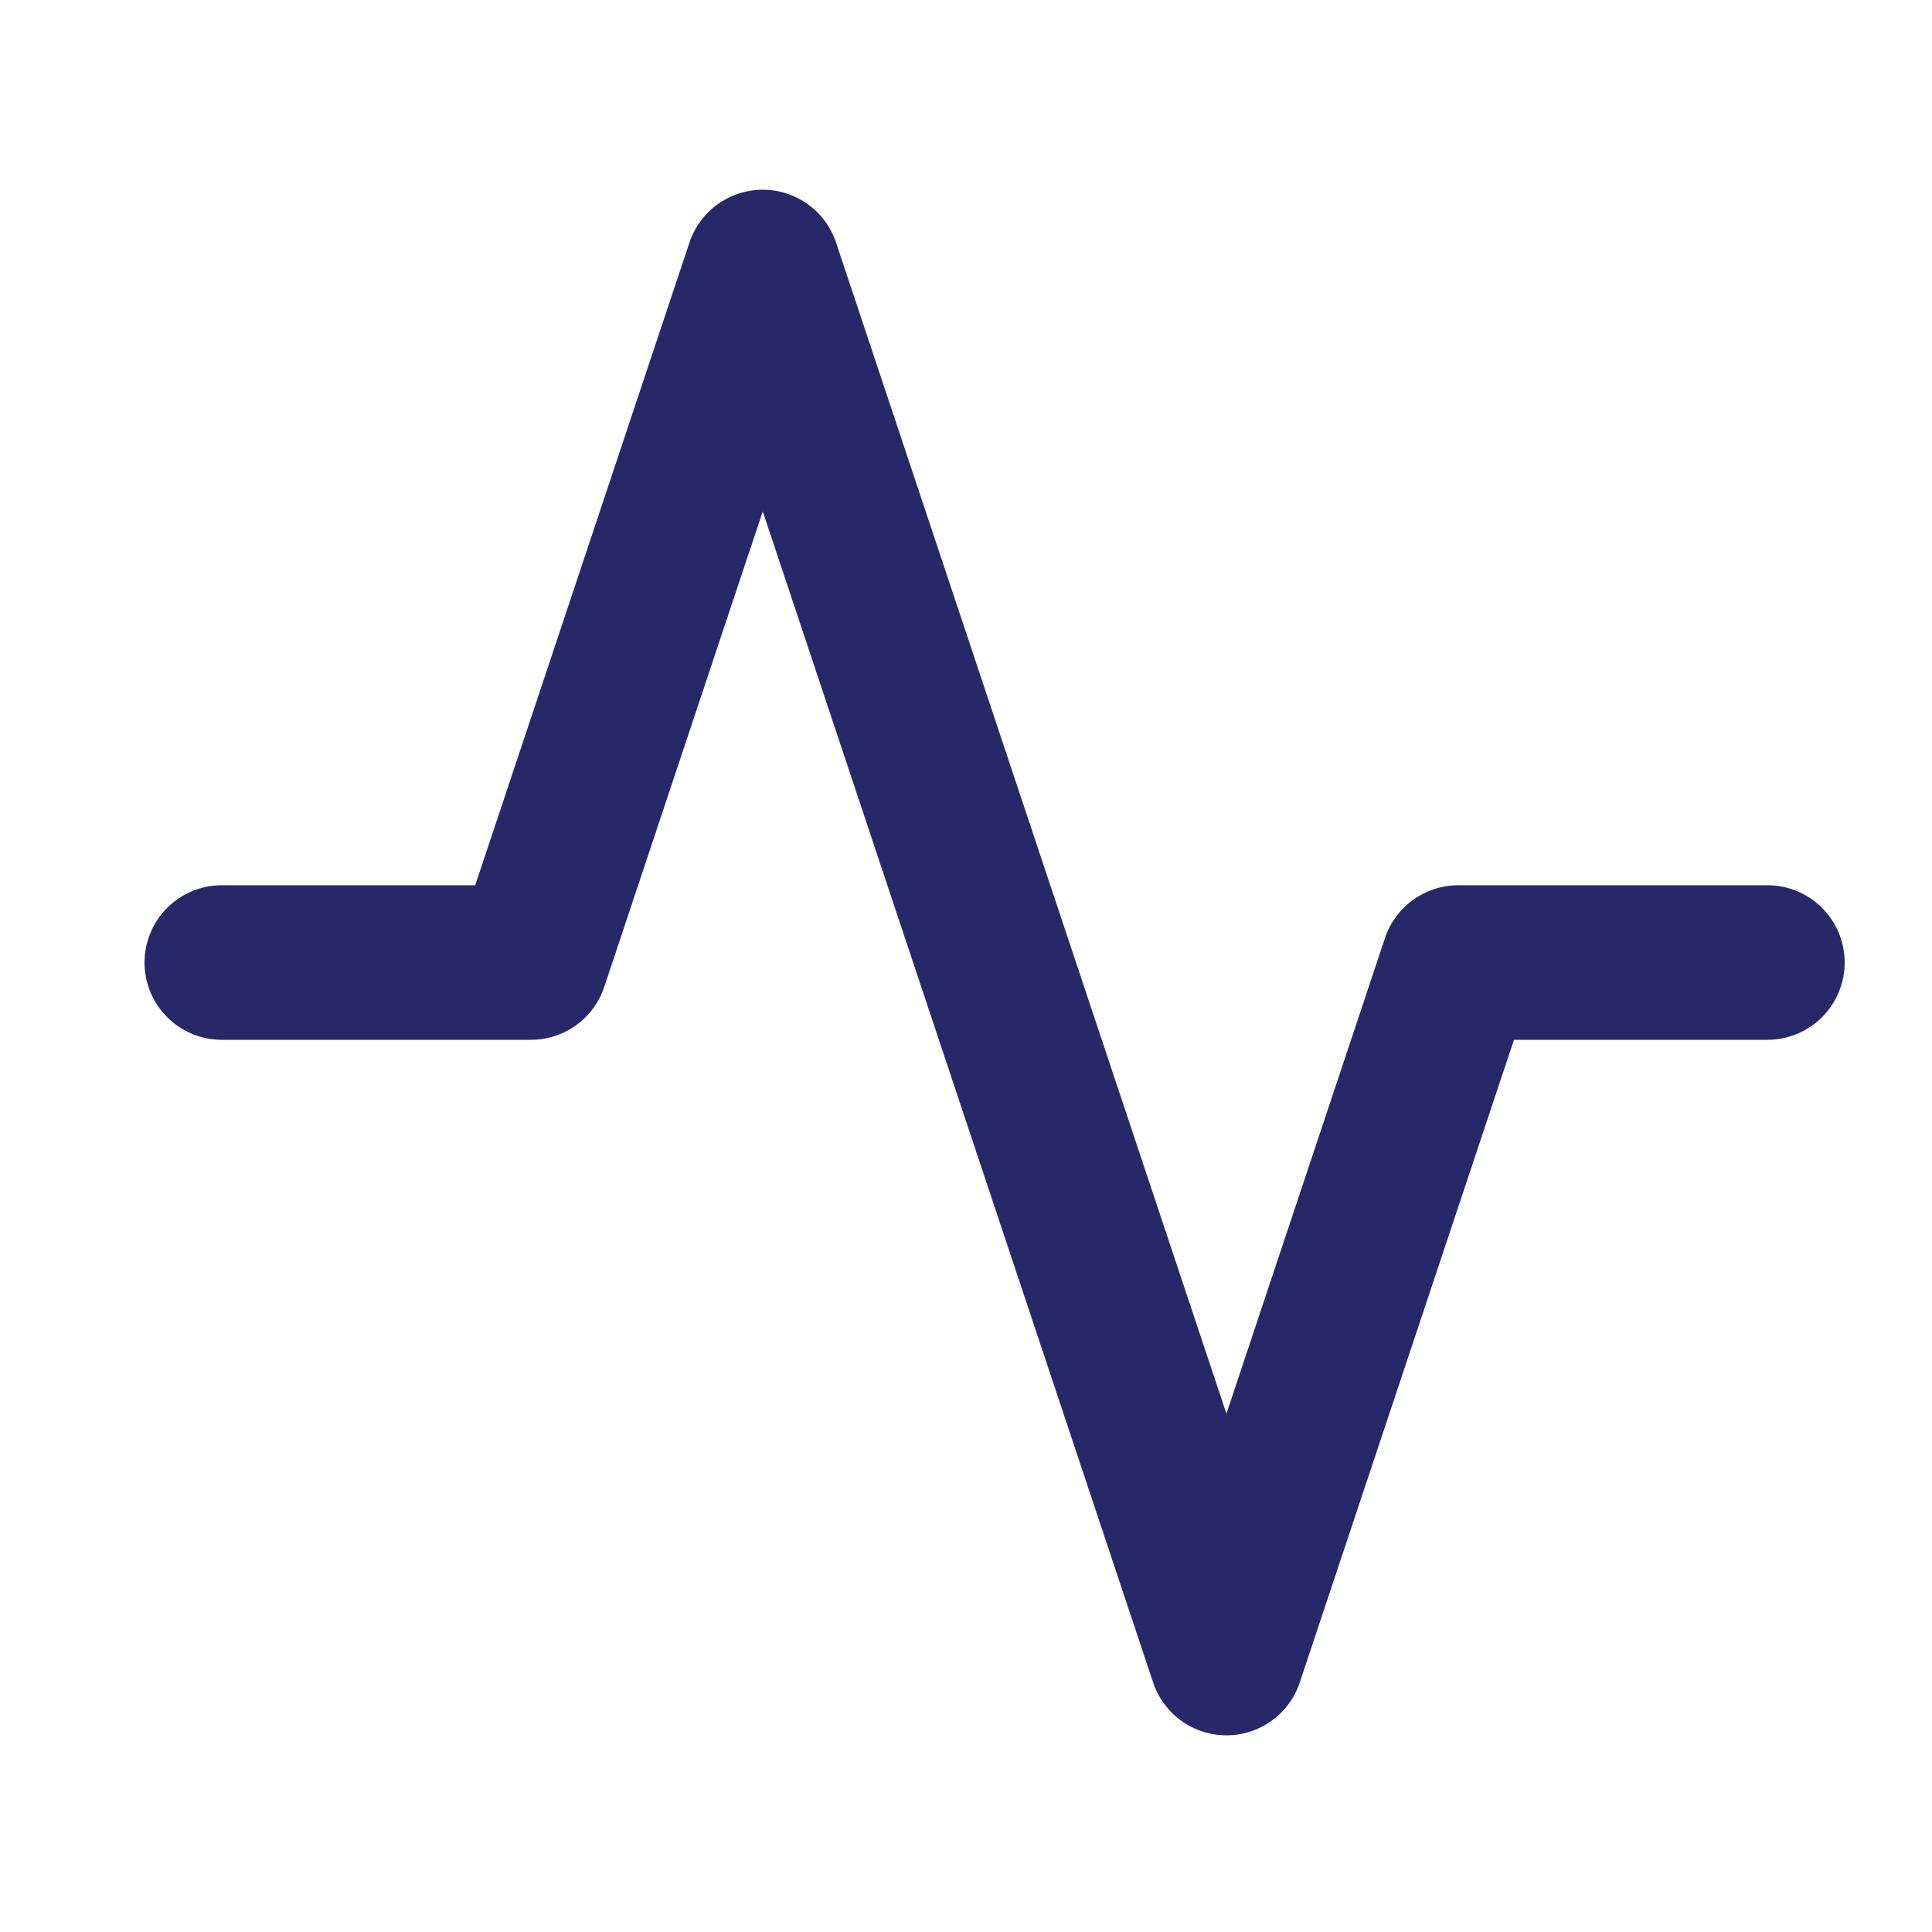
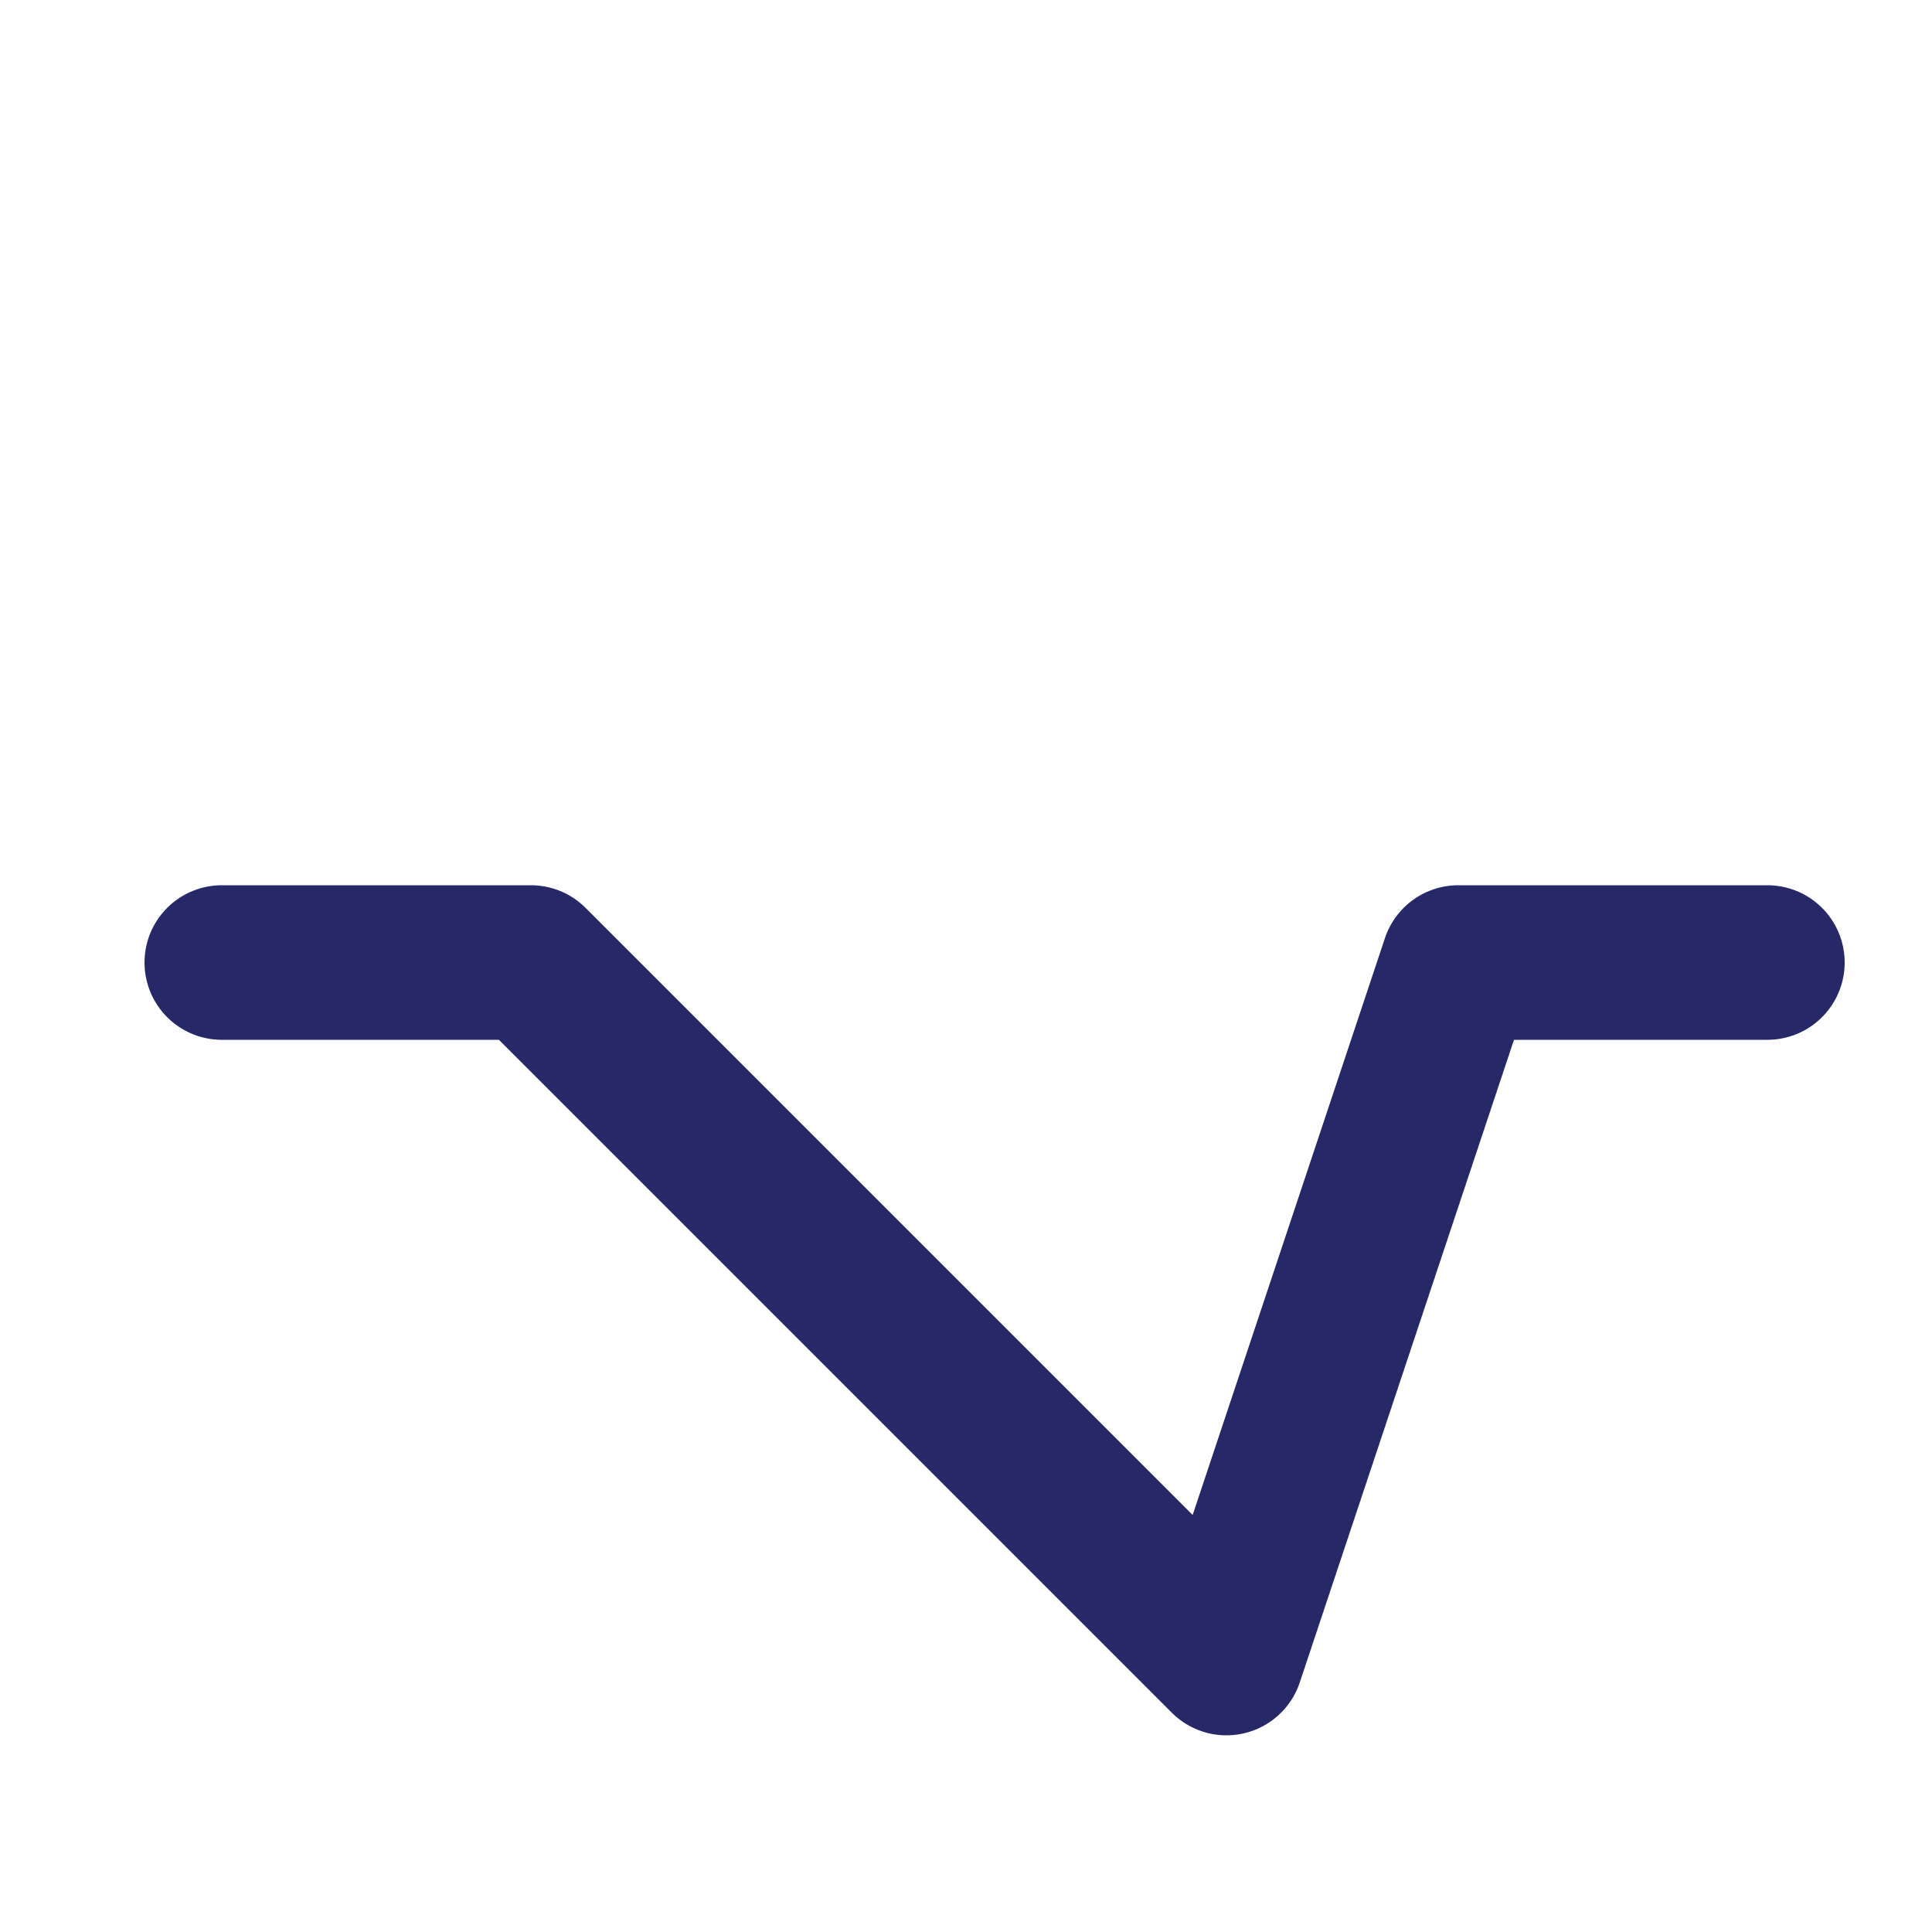
<svg xmlns="http://www.w3.org/2000/svg" width="25" height="25" viewBox="0 0 25 25" fill="none">
-   <path d="M22.87 12.455H18.87L15.87 21.455L9.87 3.455L6.87 12.455H2.87" stroke="#262868" stroke-width="2" stroke-linecap="round" stroke-linejoin="round" />
+   <path d="M22.87 12.455H18.87L15.87 21.455L6.87 12.455H2.87" stroke="#262868" stroke-width="2" stroke-linecap="round" stroke-linejoin="round" />
</svg>